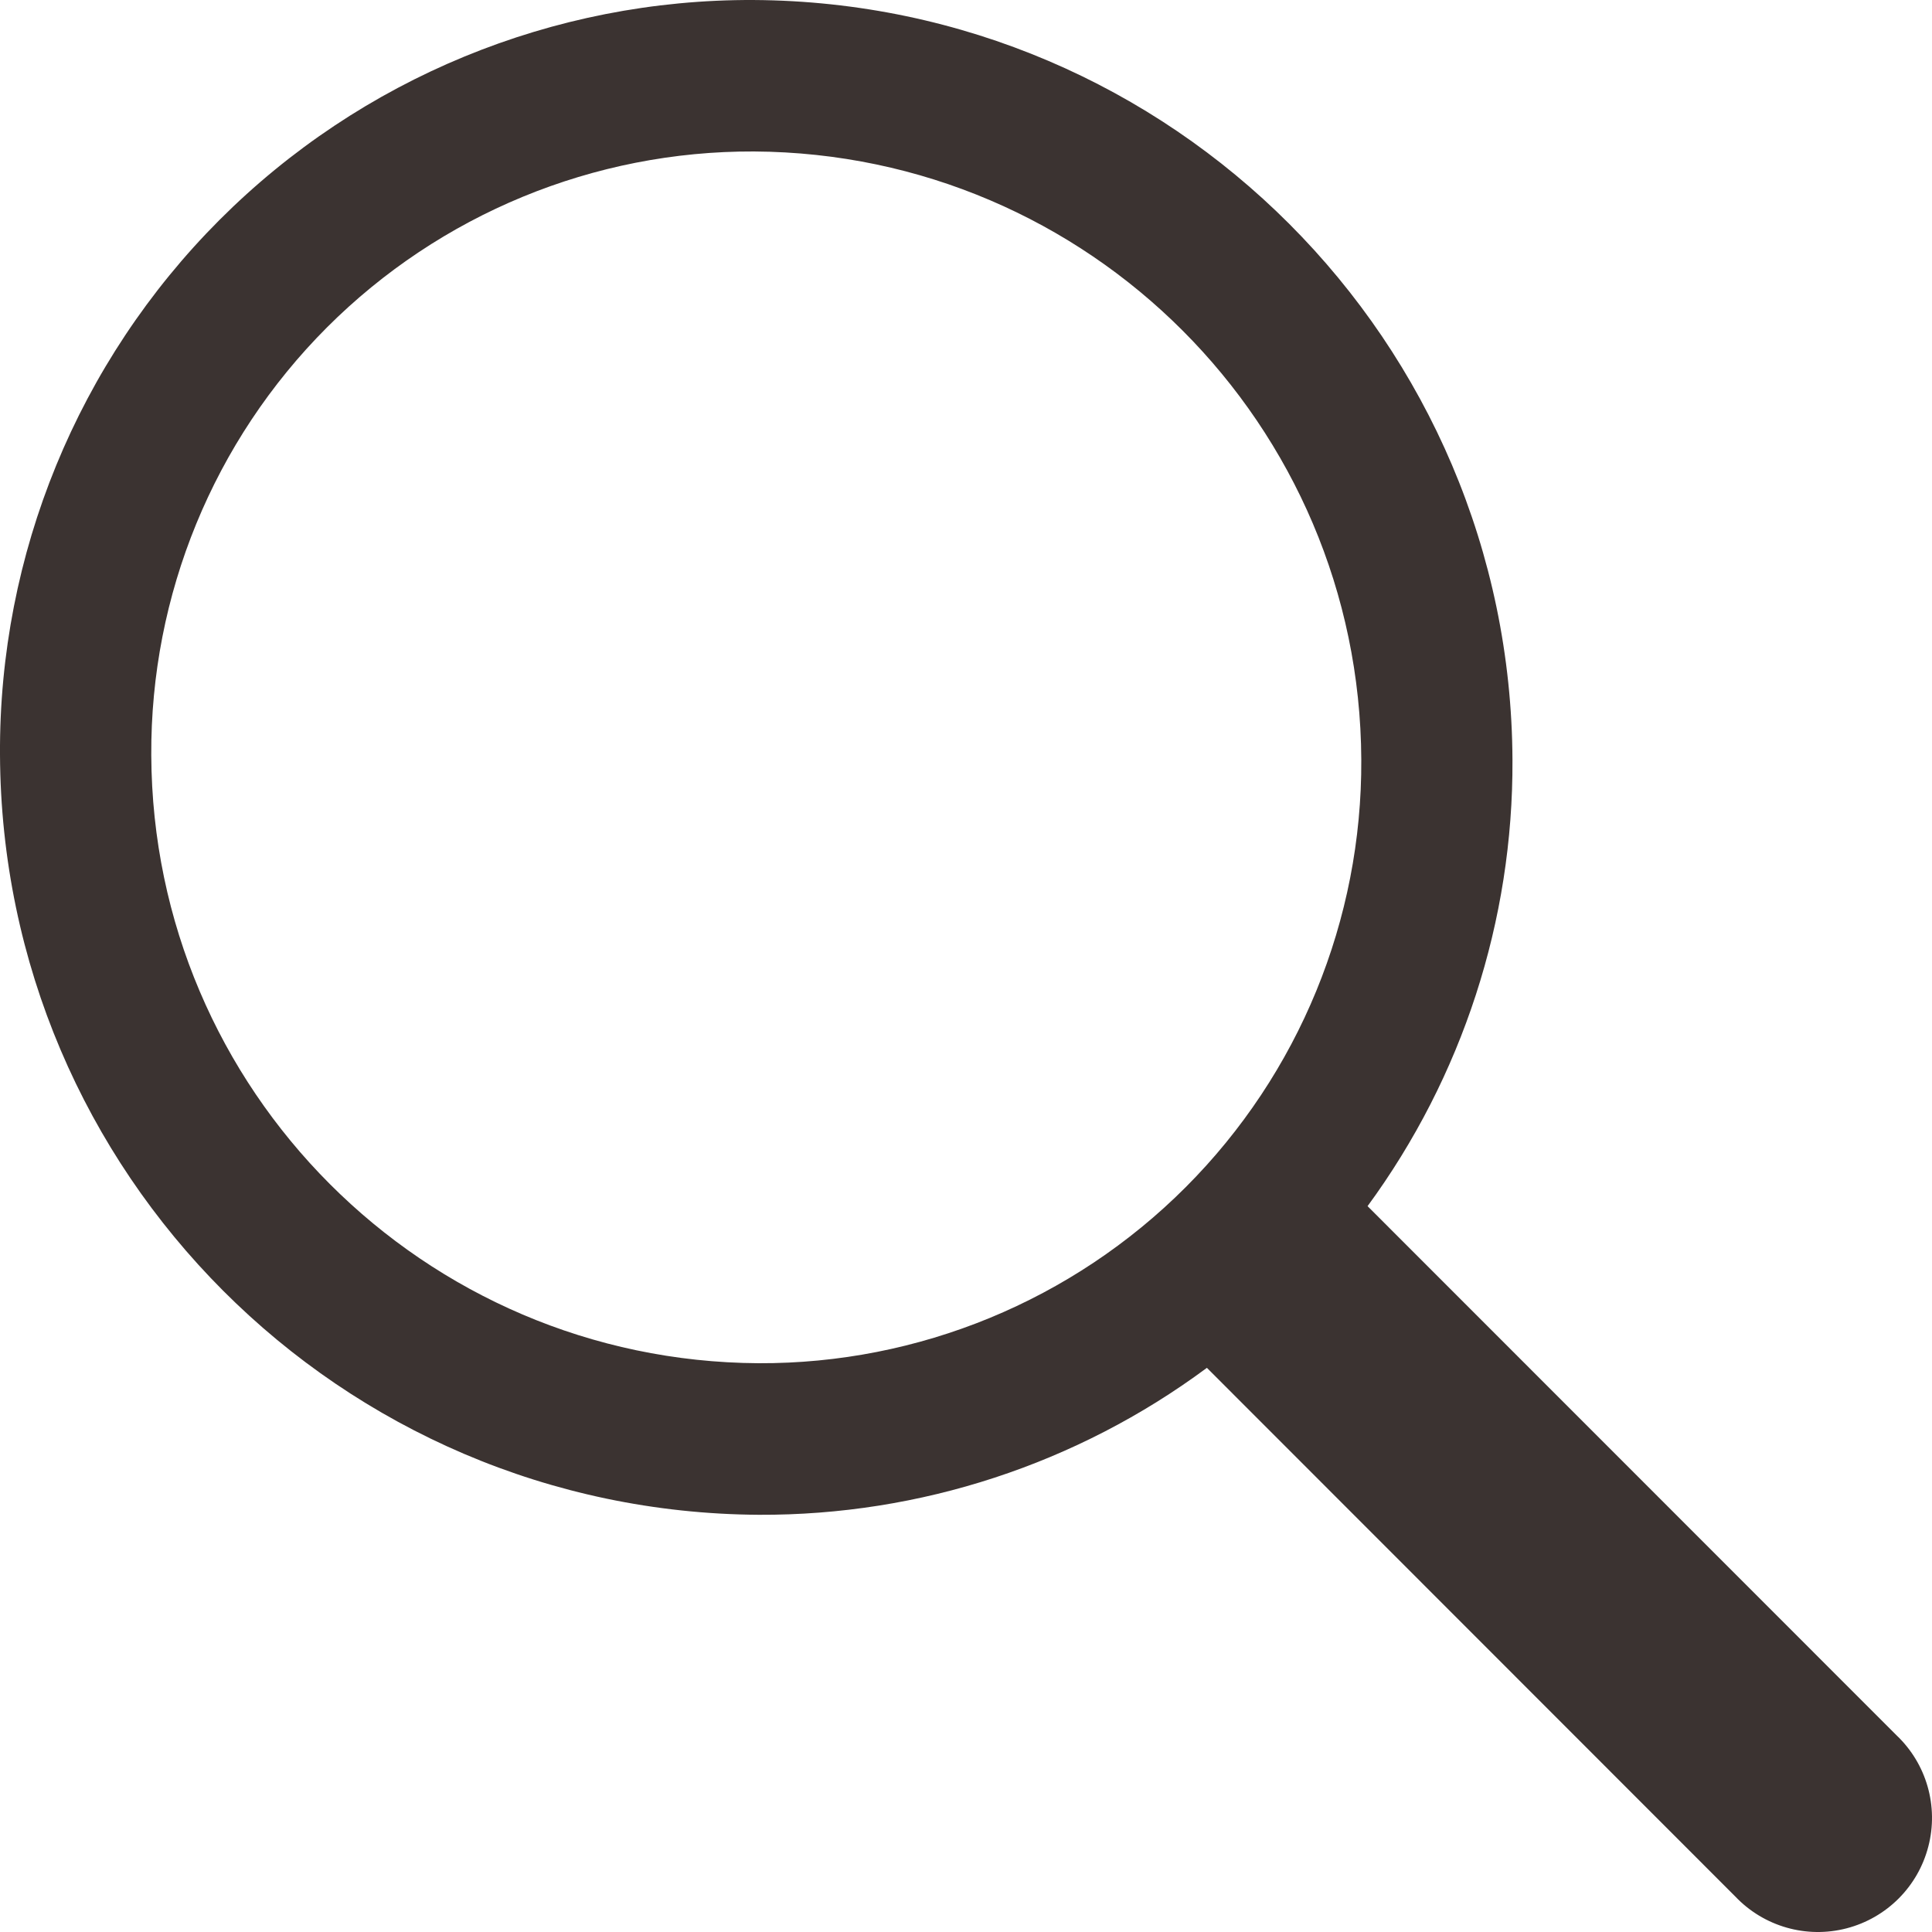
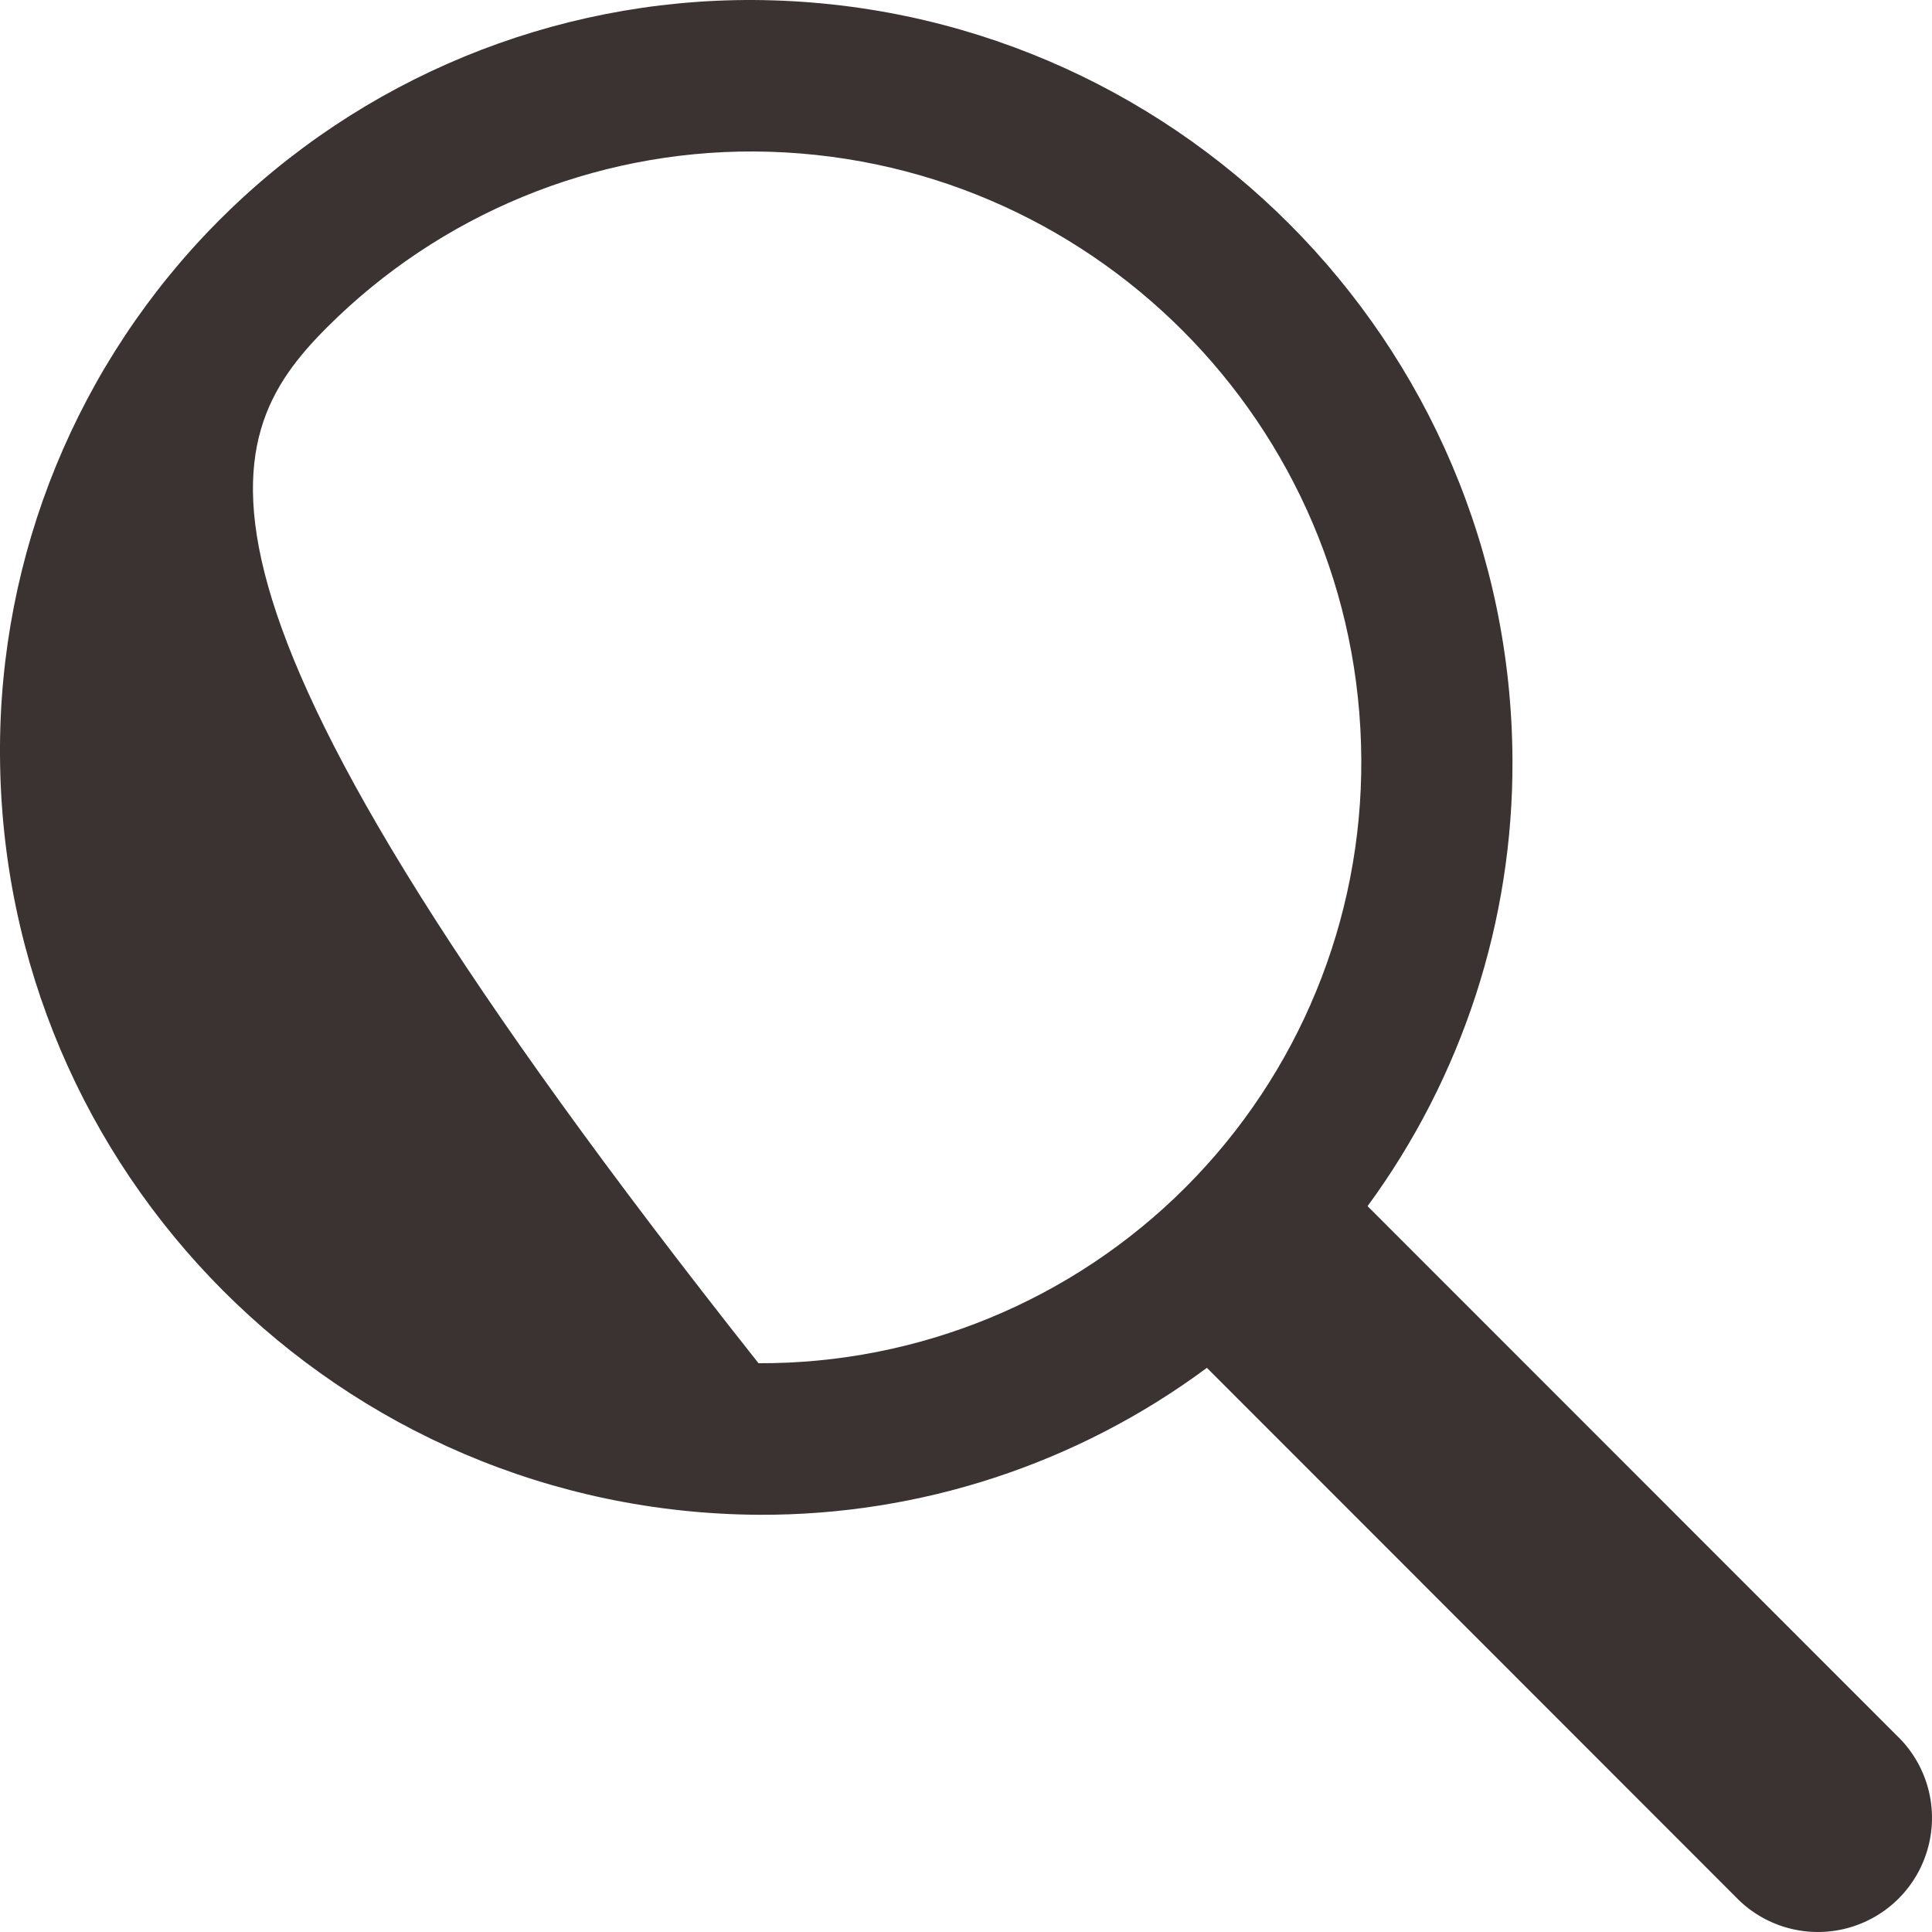
<svg xmlns="http://www.w3.org/2000/svg" width="20px" height="20px" viewBox="0 0 20 20" version="1.1">
  <title>icon-magnifying-glass</title>
  <desc>Created with Sketch.</desc>
  <g id="icon-magnifying-glass" stroke="none" stroke-width="1" fill="none" fill-rule="evenodd">
    <g id="BIM/icon/search" fill="#3B3331">
-       <path d="M19.633,17.964 L14.157,12.486 C15.139,11.147 15.665,9.528 15.657,7.868 C15.639,3.535 12.134,0.025 7.801,7.96007691e-05 C5.727,-0.009 3.736,0.811 2.271,2.278 C0.806,3.746 -0.012,5.738 0,7.812 C0.019,12.146 3.524,15.656 7.857,15.681 C9.524,15.688 11.148,15.156 12.488,14.164 L12.494,14.16 L17.965,19.634 C18.26,19.944 18.701,20.07 19.116,19.962 C19.531,19.854 19.855,19.53 19.962,19.115 C20.07,18.7 19.944,18.259 19.633,17.964 L19.633,17.964 Z M7.852,14.112 C4.385,14.092 1.581,11.284 1.566,7.818 C1.557,6.159 2.211,4.565 3.383,3.391 C4.555,2.218 6.147,1.561 7.806,1.568 C11.273,1.588 14.076,4.396 14.092,7.863 C14.101,9.521 13.447,11.115 12.275,12.289 C11.103,13.463 9.51,14.119 7.852,14.112 Z" id="Search" />
+       <path d="M19.633,17.964 L14.157,12.486 C15.139,11.147 15.665,9.528 15.657,7.868 C15.639,3.535 12.134,0.025 7.801,7.96007691e-05 C5.727,-0.009 3.736,0.811 2.271,2.278 C0.806,3.746 -0.012,5.738 0,7.812 C0.019,12.146 3.524,15.656 7.857,15.681 C9.524,15.688 11.148,15.156 12.488,14.164 L12.494,14.16 L17.965,19.634 C18.26,19.944 18.701,20.07 19.116,19.962 C19.531,19.854 19.855,19.53 19.962,19.115 C20.07,18.7 19.944,18.259 19.633,17.964 L19.633,17.964 Z M7.852,14.112 C1.557,6.159 2.211,4.565 3.383,3.391 C4.555,2.218 6.147,1.561 7.806,1.568 C11.273,1.588 14.076,4.396 14.092,7.863 C14.101,9.521 13.447,11.115 12.275,12.289 C11.103,13.463 9.51,14.119 7.852,14.112 Z" id="Search" />
    </g>
  </g>
</svg>